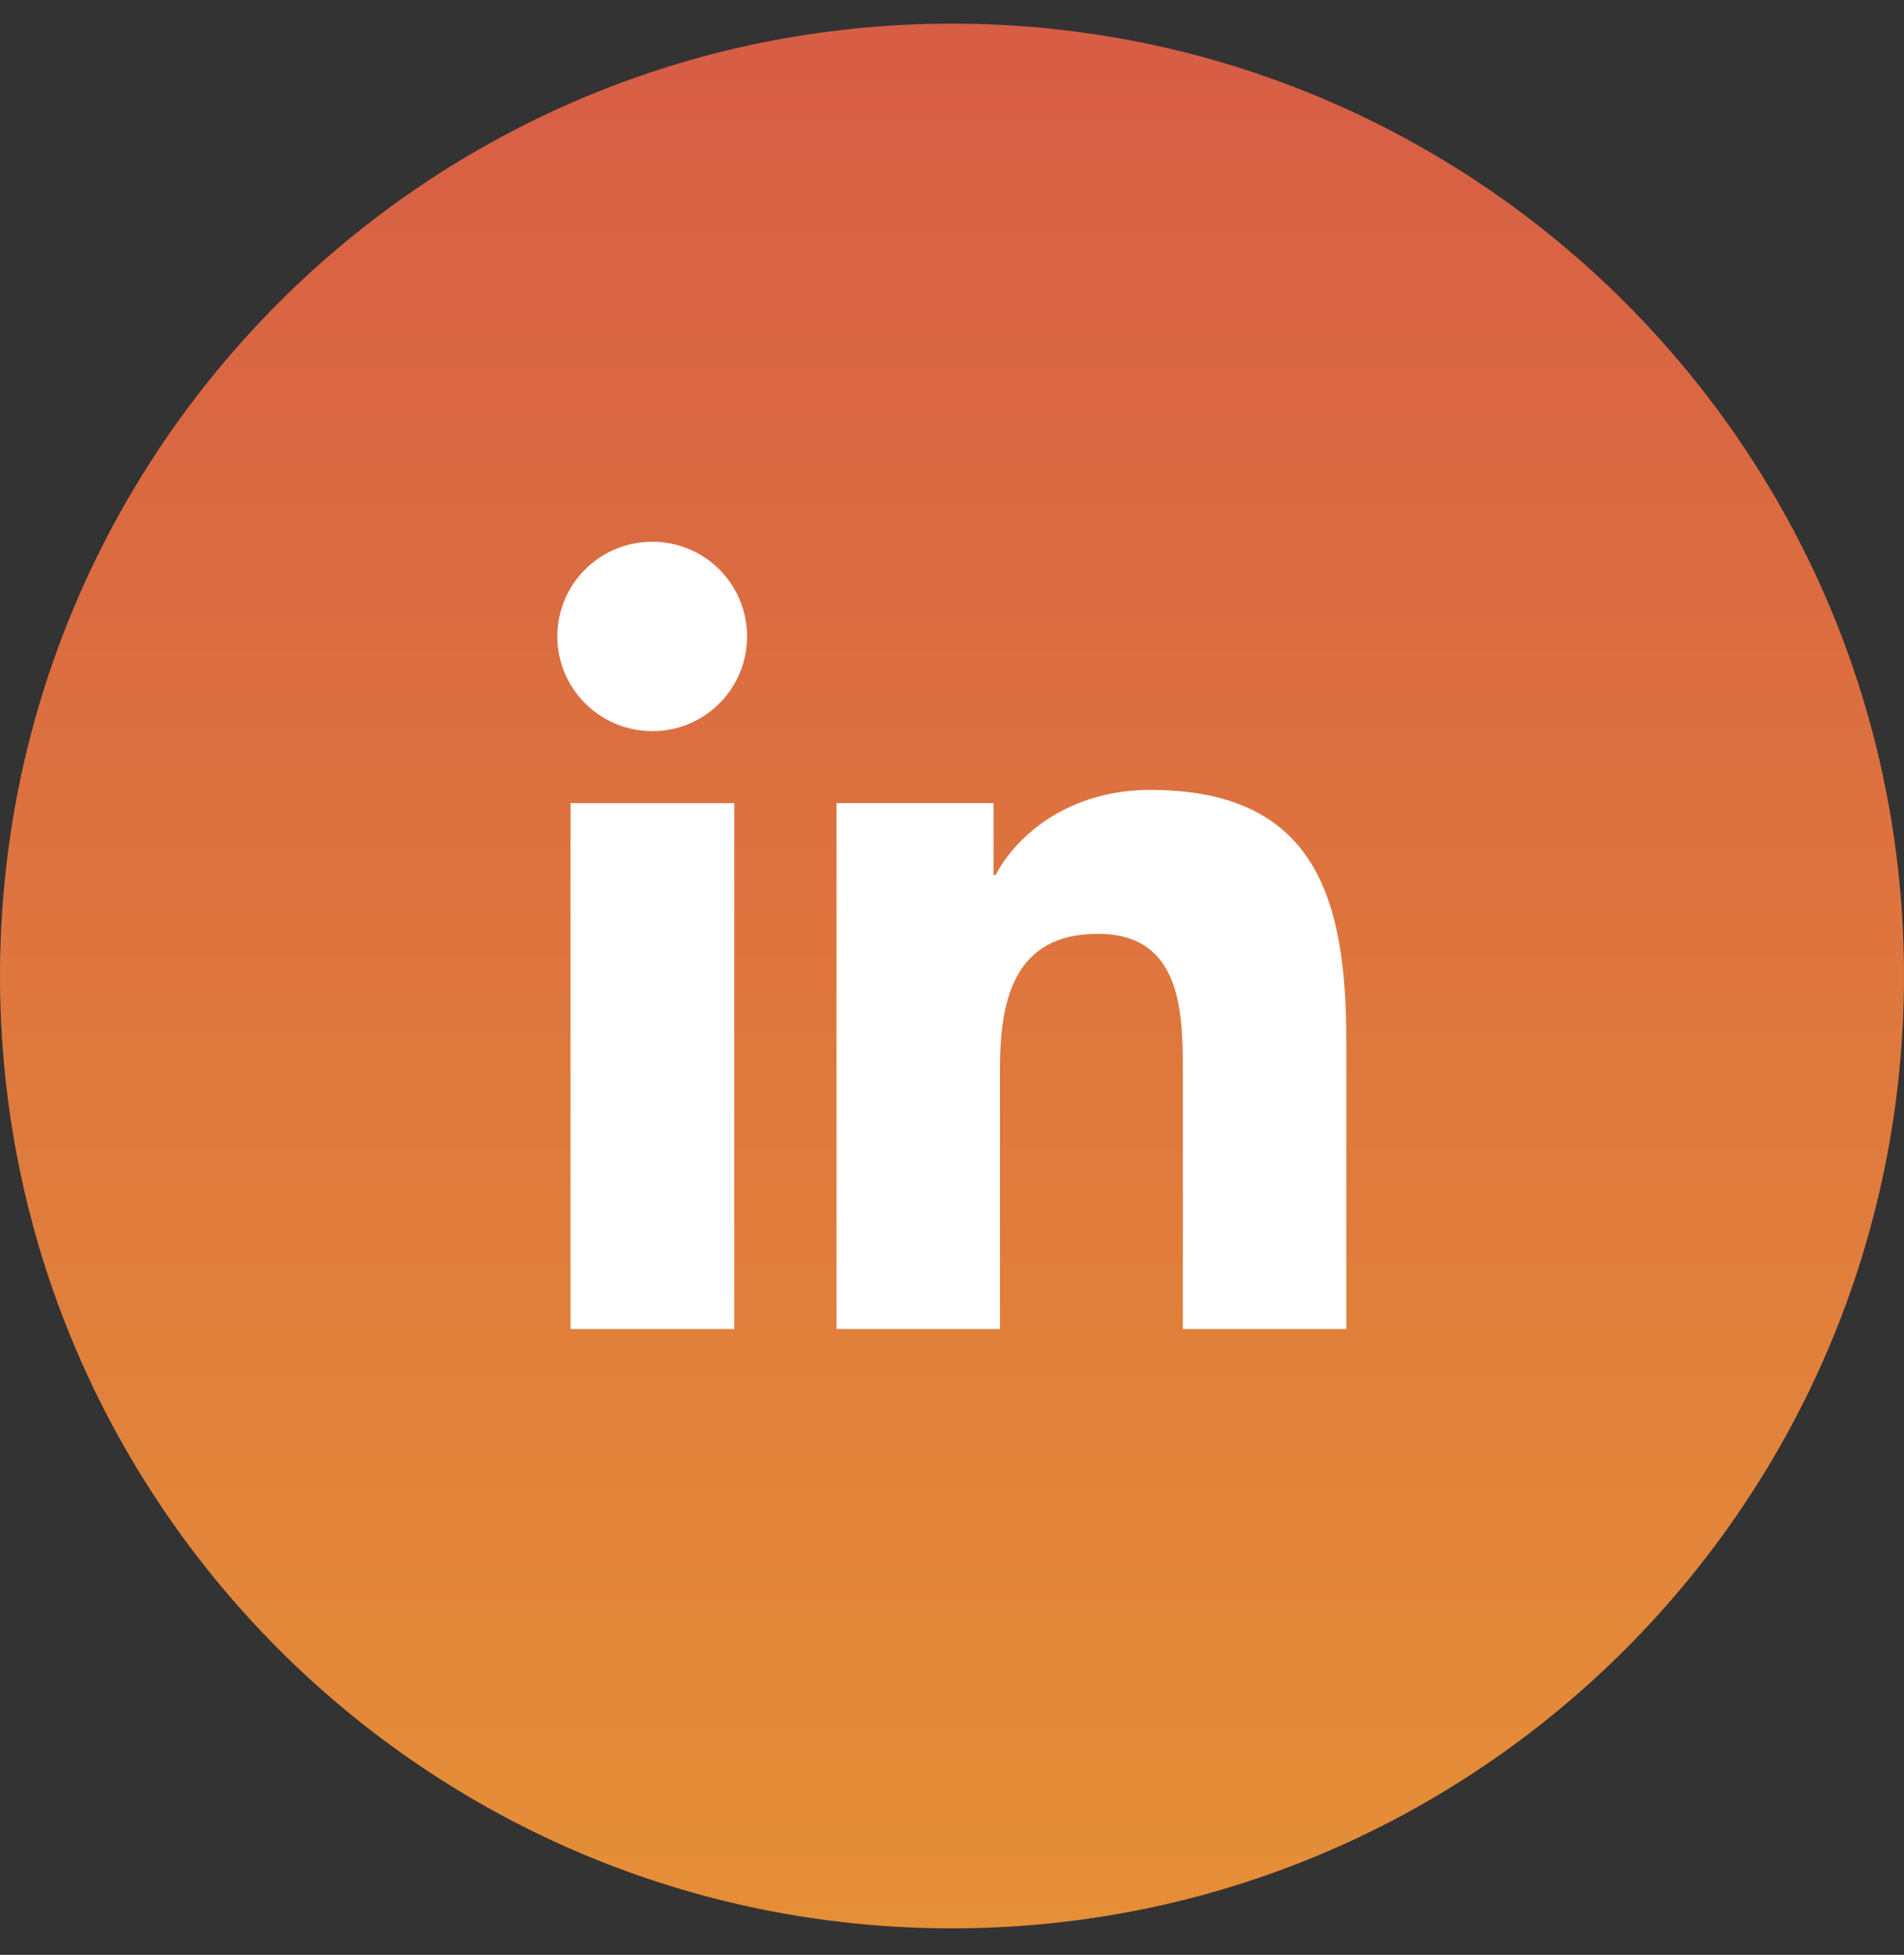
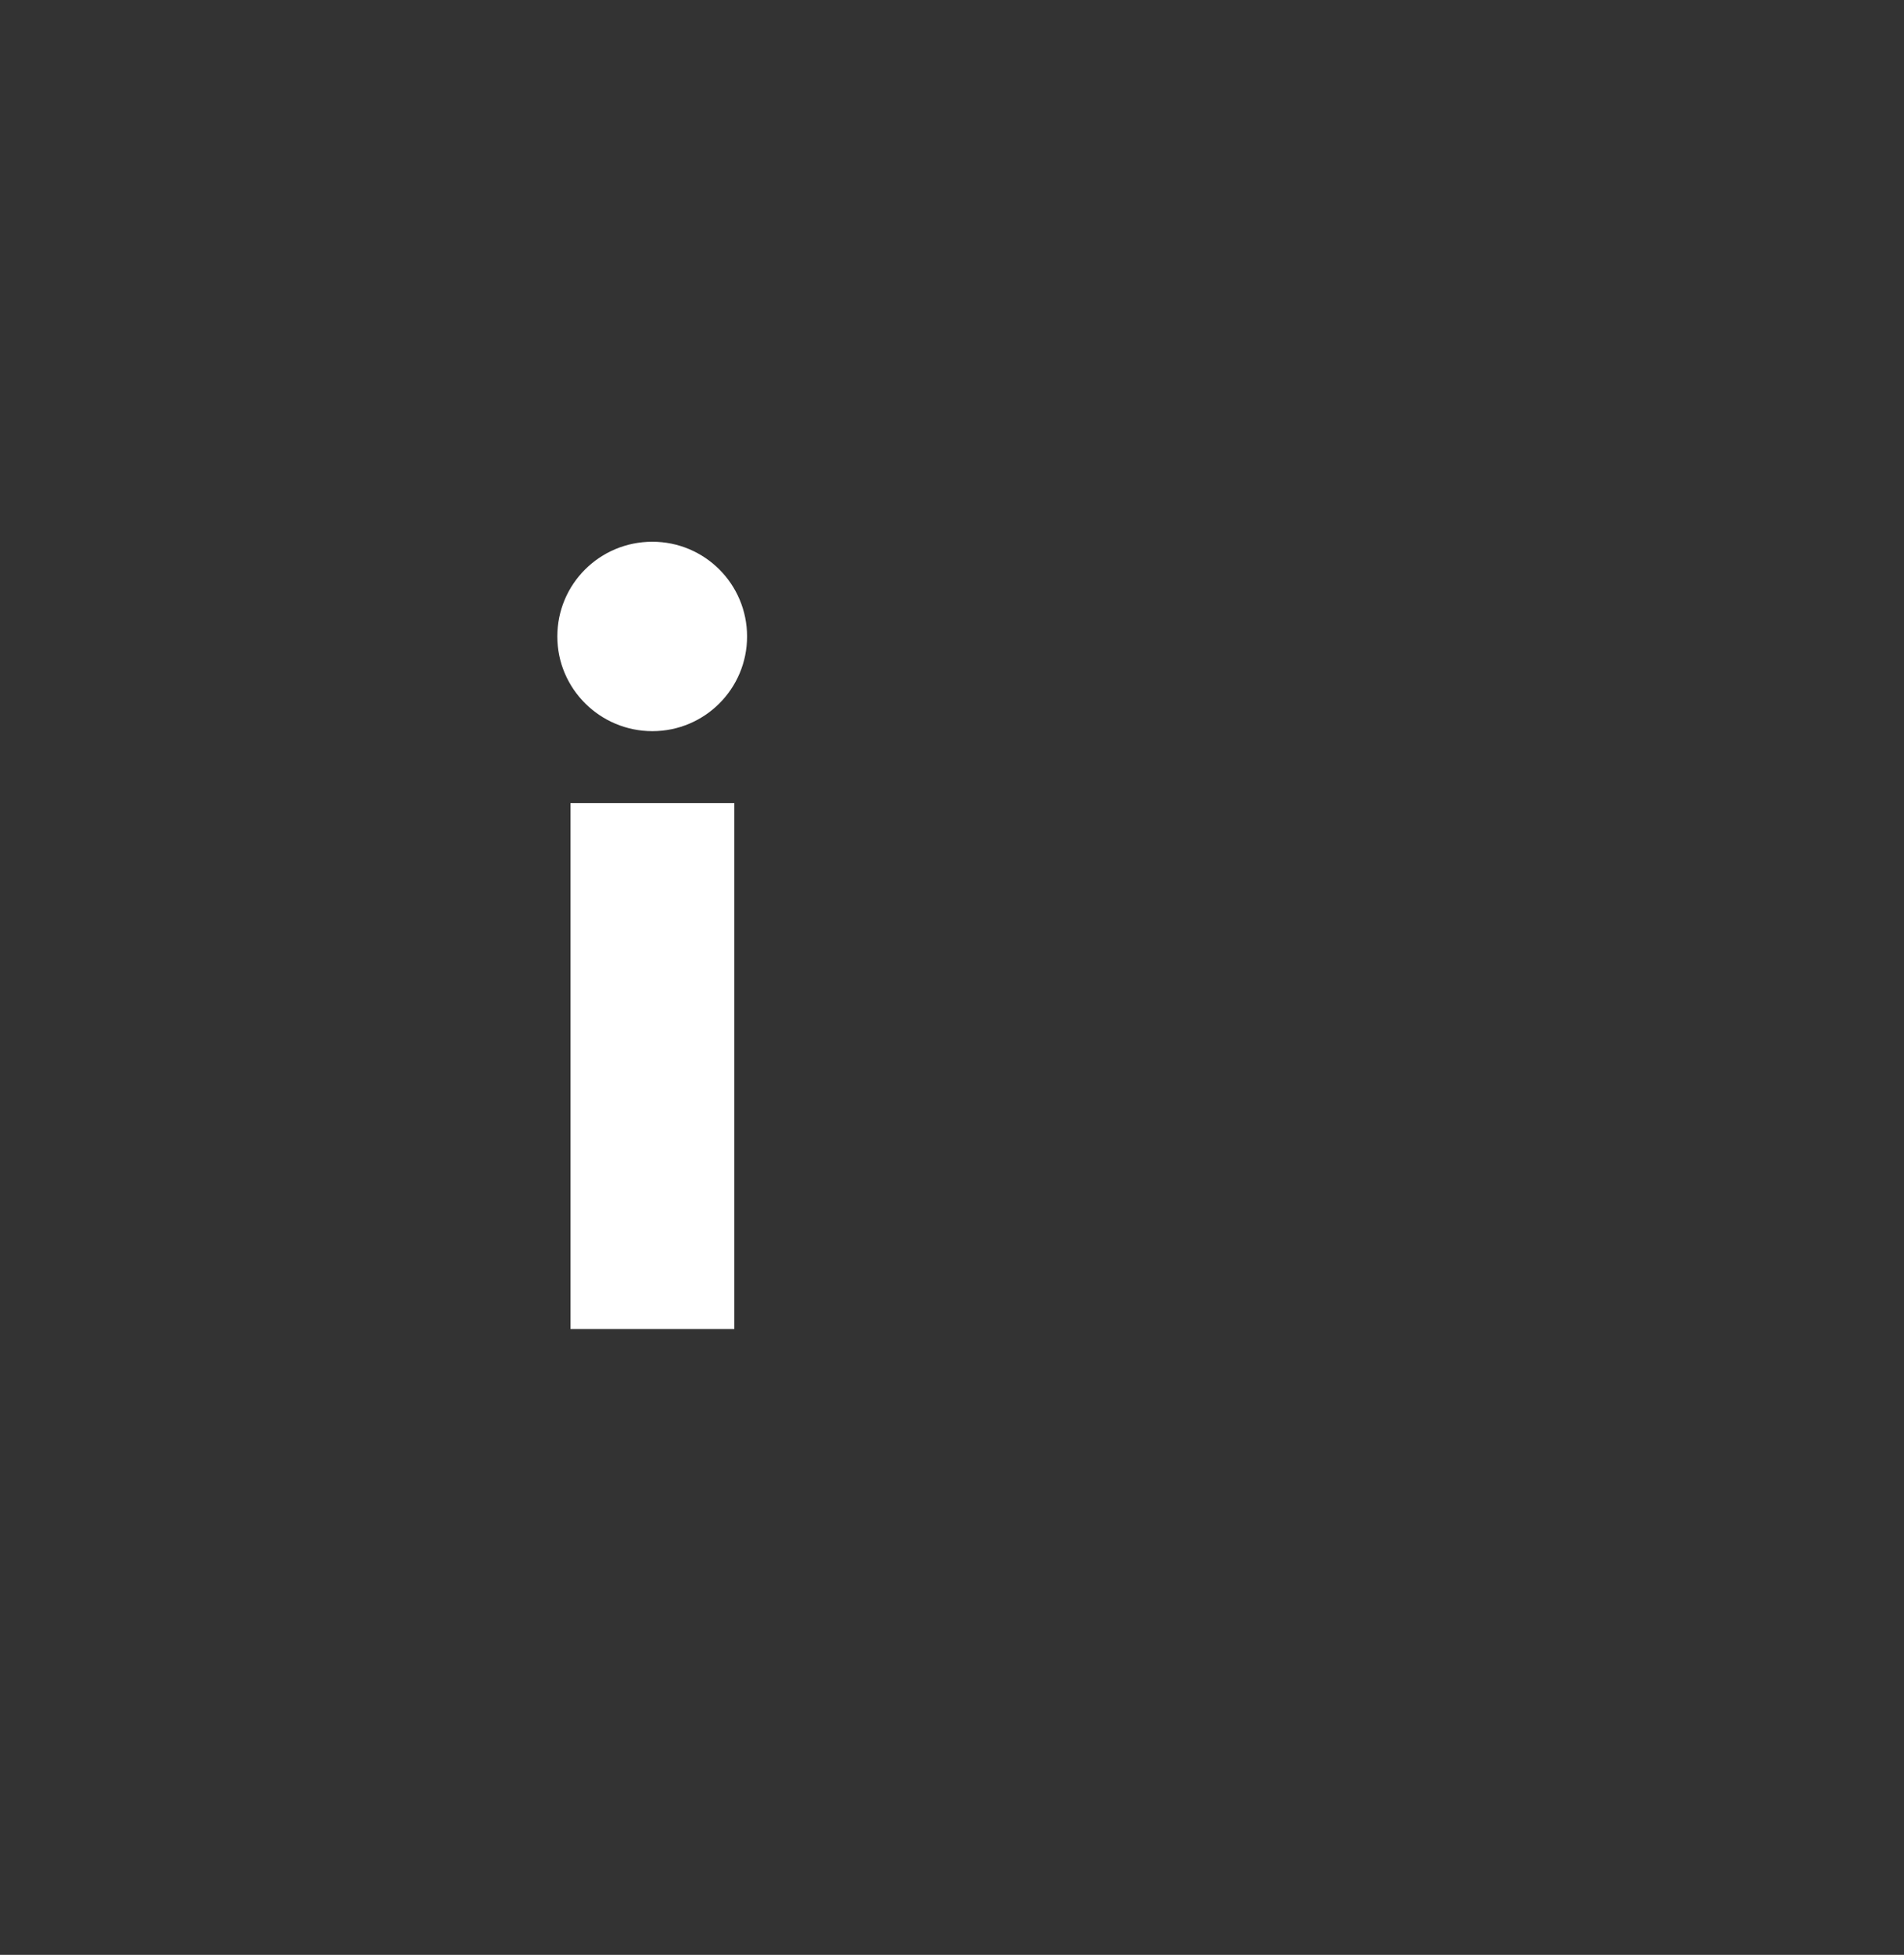
<svg xmlns="http://www.w3.org/2000/svg" width="38" height="39" viewBox="0 0 38 39" fill="none">
  <rect x="0" y="0" width="38" height="39" fill="#333333" stroke="none" />
-   <path d="M19 38.472C29.493 38.472 38 29.965 38 19.472C38 8.978 29.493 0.472 19 0.472C8.507 0.472 0 8.978 0 19.472C0 29.965 8.507 38.472 19 38.472Z" fill="url(#paint0_linear_4002_94)" />
  <path d="M11.386 16.023H14.655V26.515H11.386V16.023ZM13.02 10.808C14.065 10.808 14.91 11.653 14.91 12.698C14.91 13.742 14.065 14.587 13.02 14.587C11.976 14.587 11.123 13.742 11.123 12.698C11.123 11.653 11.968 10.808 13.02 10.808Z" fill="white" />
-   <path d="M16.704 16.022H19.829V17.458H19.869C20.308 16.628 21.368 15.759 22.955 15.759C26.256 15.759 26.869 17.928 26.869 20.758V26.515H23.608V21.412C23.608 20.192 23.585 18.63 21.91 18.63C20.236 18.63 19.957 19.953 19.957 21.325V26.515H16.696V16.022H16.704Z" fill="white" />
  <defs>
    <linearGradient id="paint0_linear_4002_94" x1="19" y1="0.472" x2="19" y2="38.472" gradientUnits="userSpaceOnUse">
      <stop stop-color="#D75D45" />
      <stop offset="1" stop-color="#E58F37" />
    </linearGradient>
  </defs>
</svg>